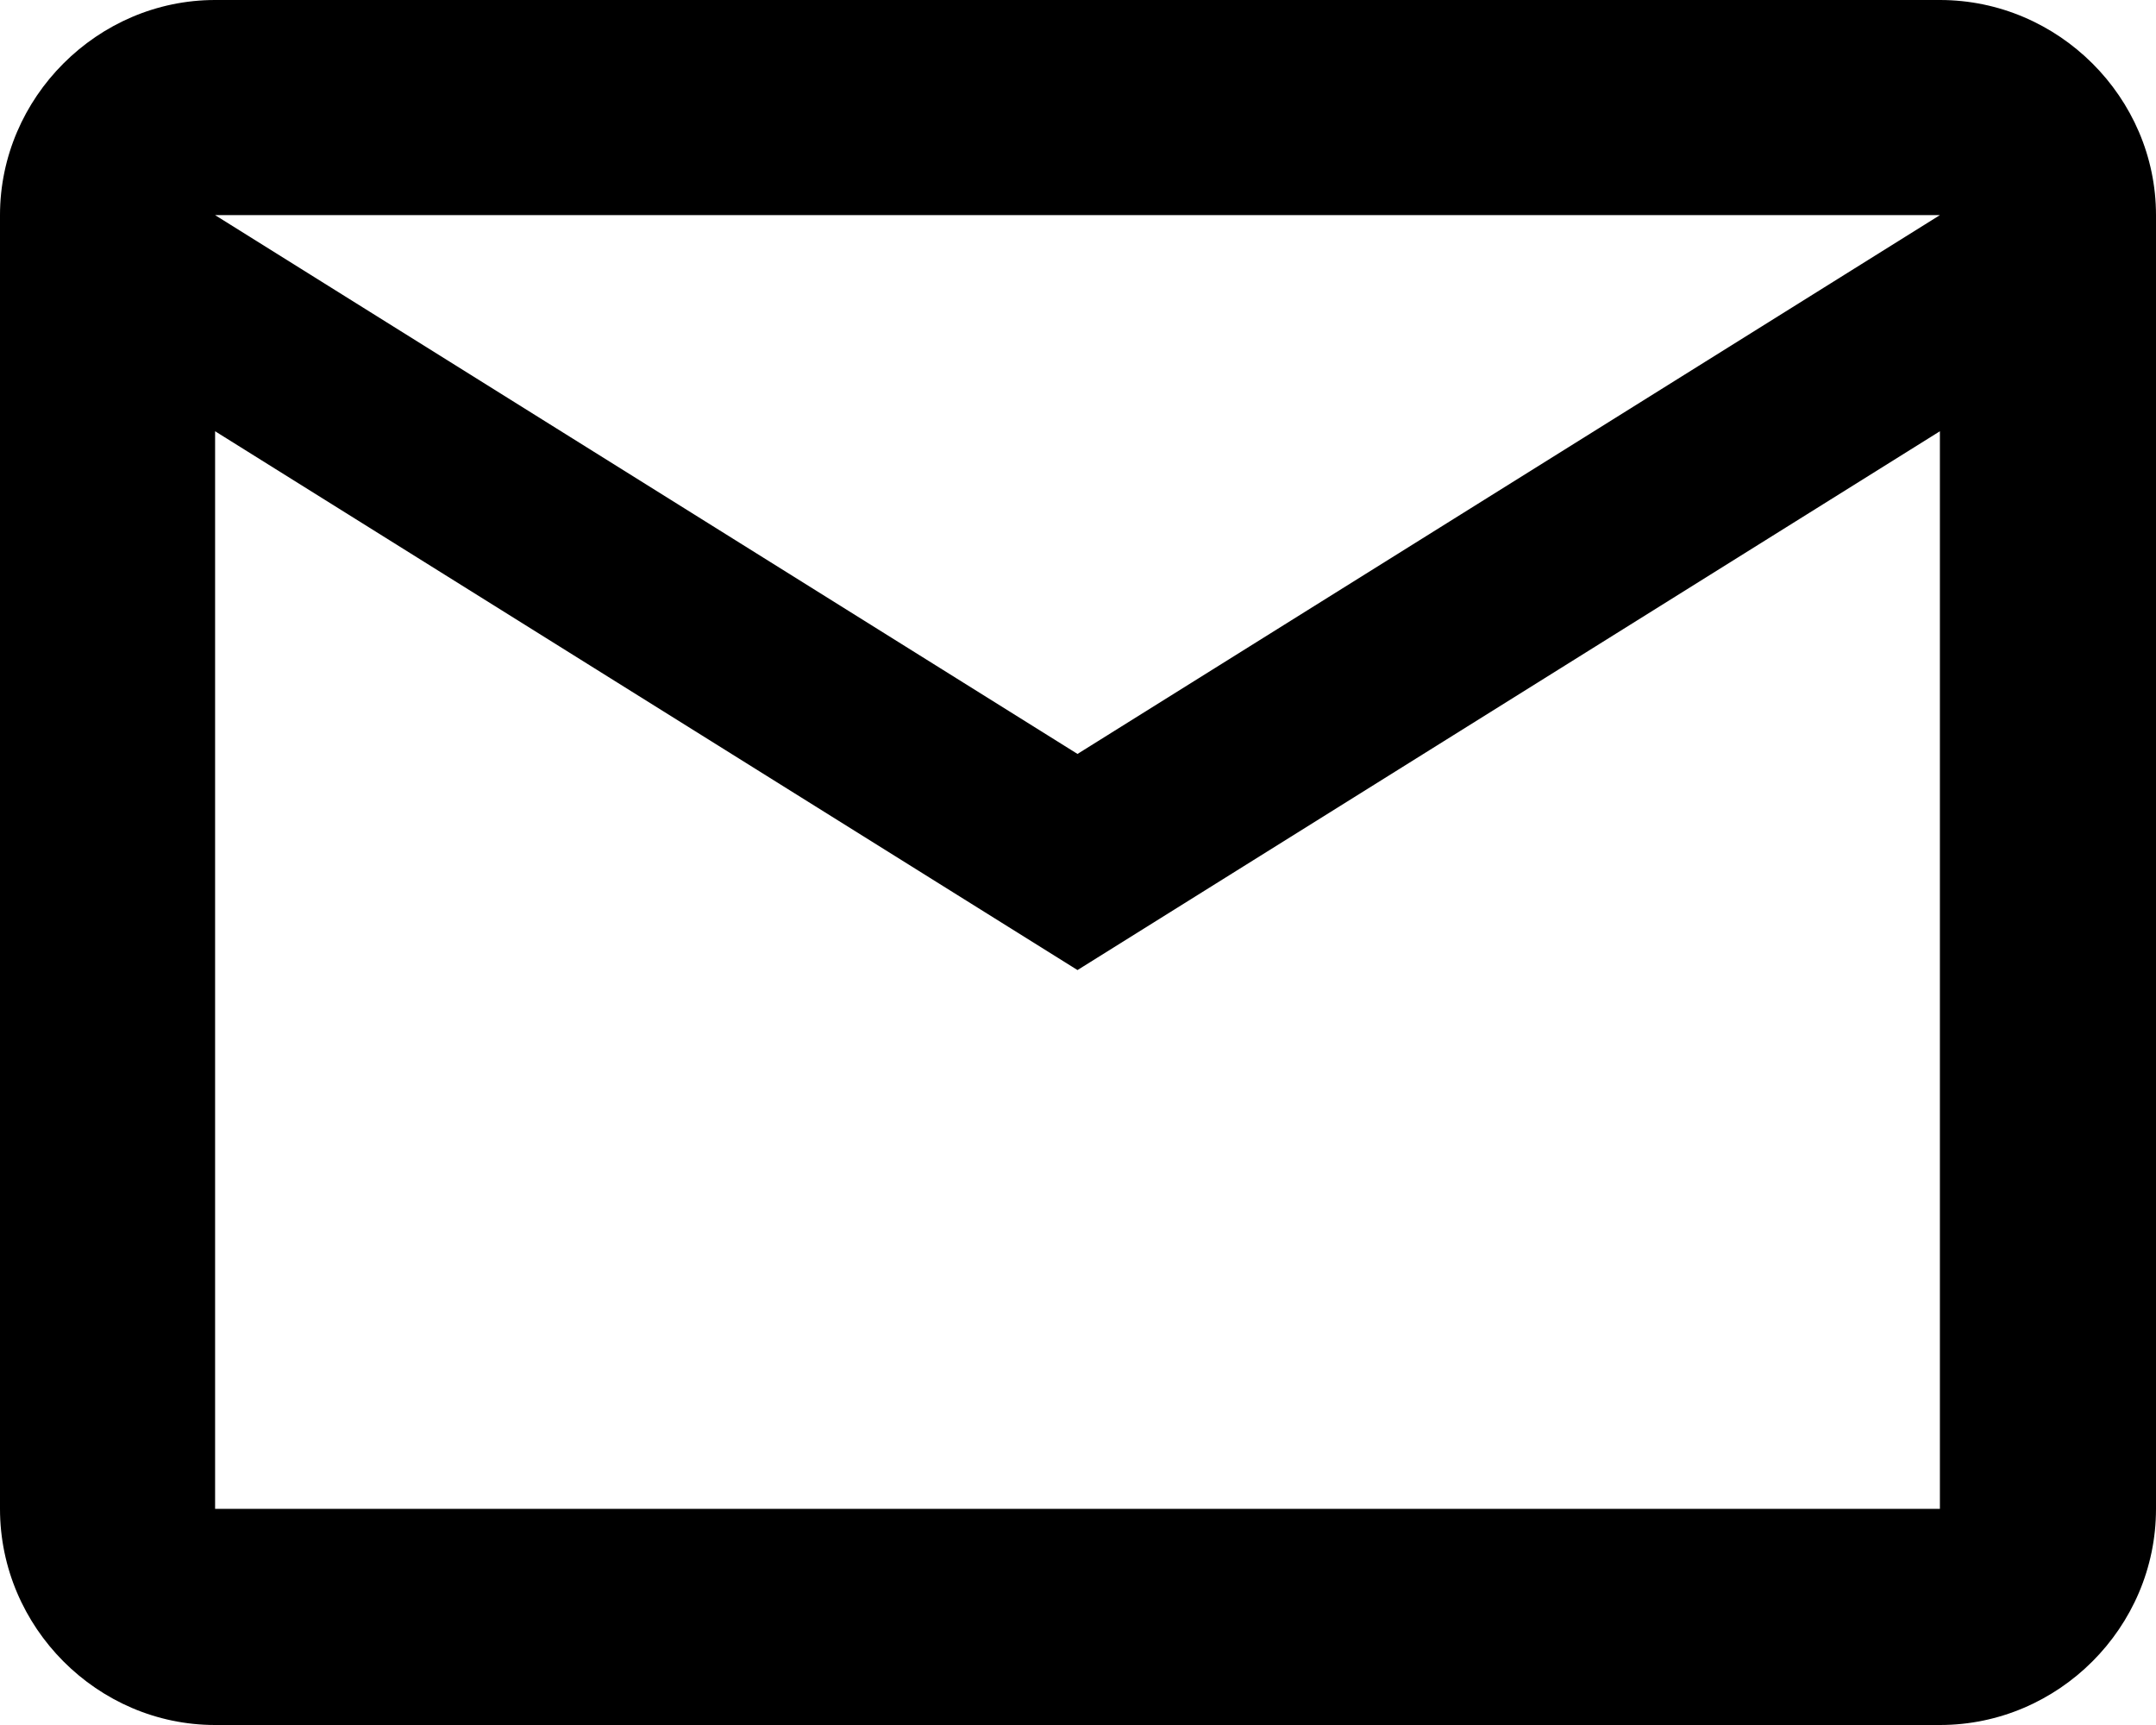
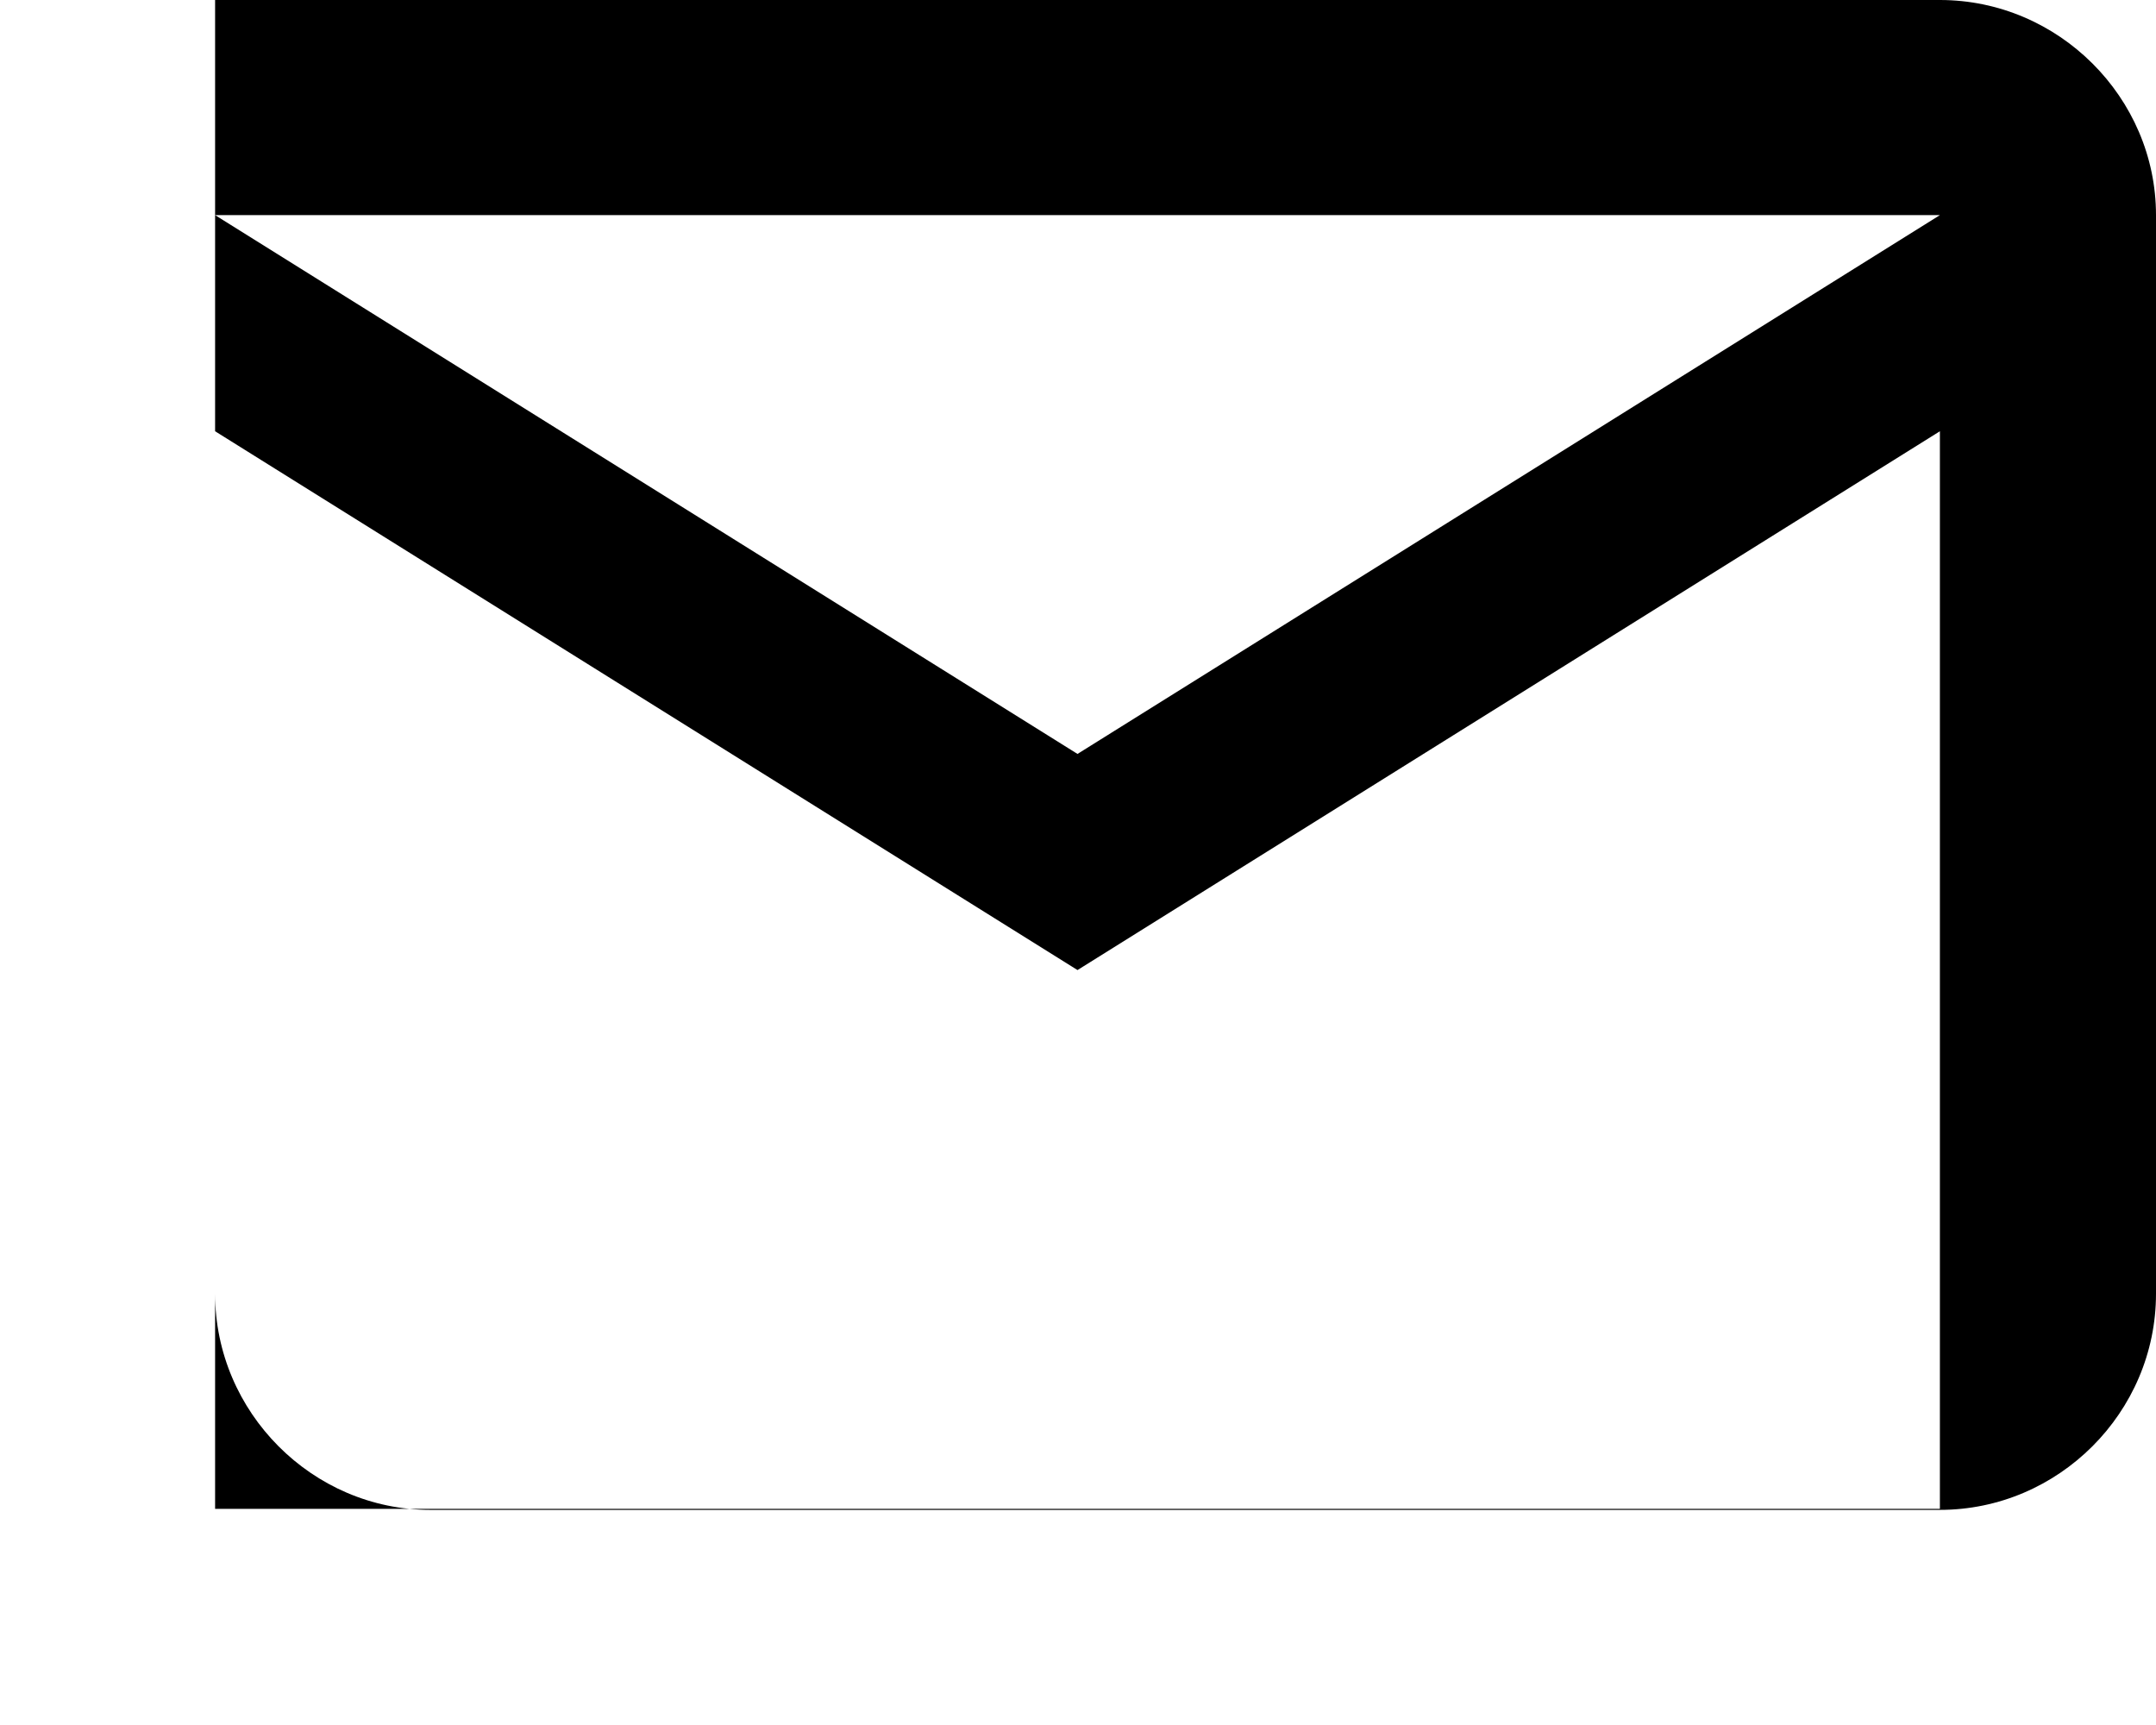
<svg xmlns="http://www.w3.org/2000/svg" version="1.1" id="Layer_1" x="0px" y="0px" viewBox="0 0 214.5 171.6" style="enable-background:new 0 0 214.5 171.6;" xml:space="preserve">
-   <path class="st0" d="M193,150.1H21.4V42.9l85.8,53.6L193,42.9V150.1z M193,21.4L107.2,75L21.4,21.4H193z M214.5,21.4  C214.5,9.7,204.8,0,193,0H21.4C9.7,0,0,9.7,0,21.4v128.7c0,11.8,9.7,21.5,21.4,21.5H193c11.8,0,21.5-9.7,21.5-21.5V21.4z" />
+   <path class="st0" d="M193,150.1H21.4V42.9l85.8,53.6L193,42.9V150.1z M193,21.4L107.2,75L21.4,21.4H193z M214.5,21.4  C214.5,9.7,204.8,0,193,0H21.4v128.7c0,11.8,9.7,21.5,21.4,21.5H193c11.8,0,21.5-9.7,21.5-21.5V21.4z" />
</svg>